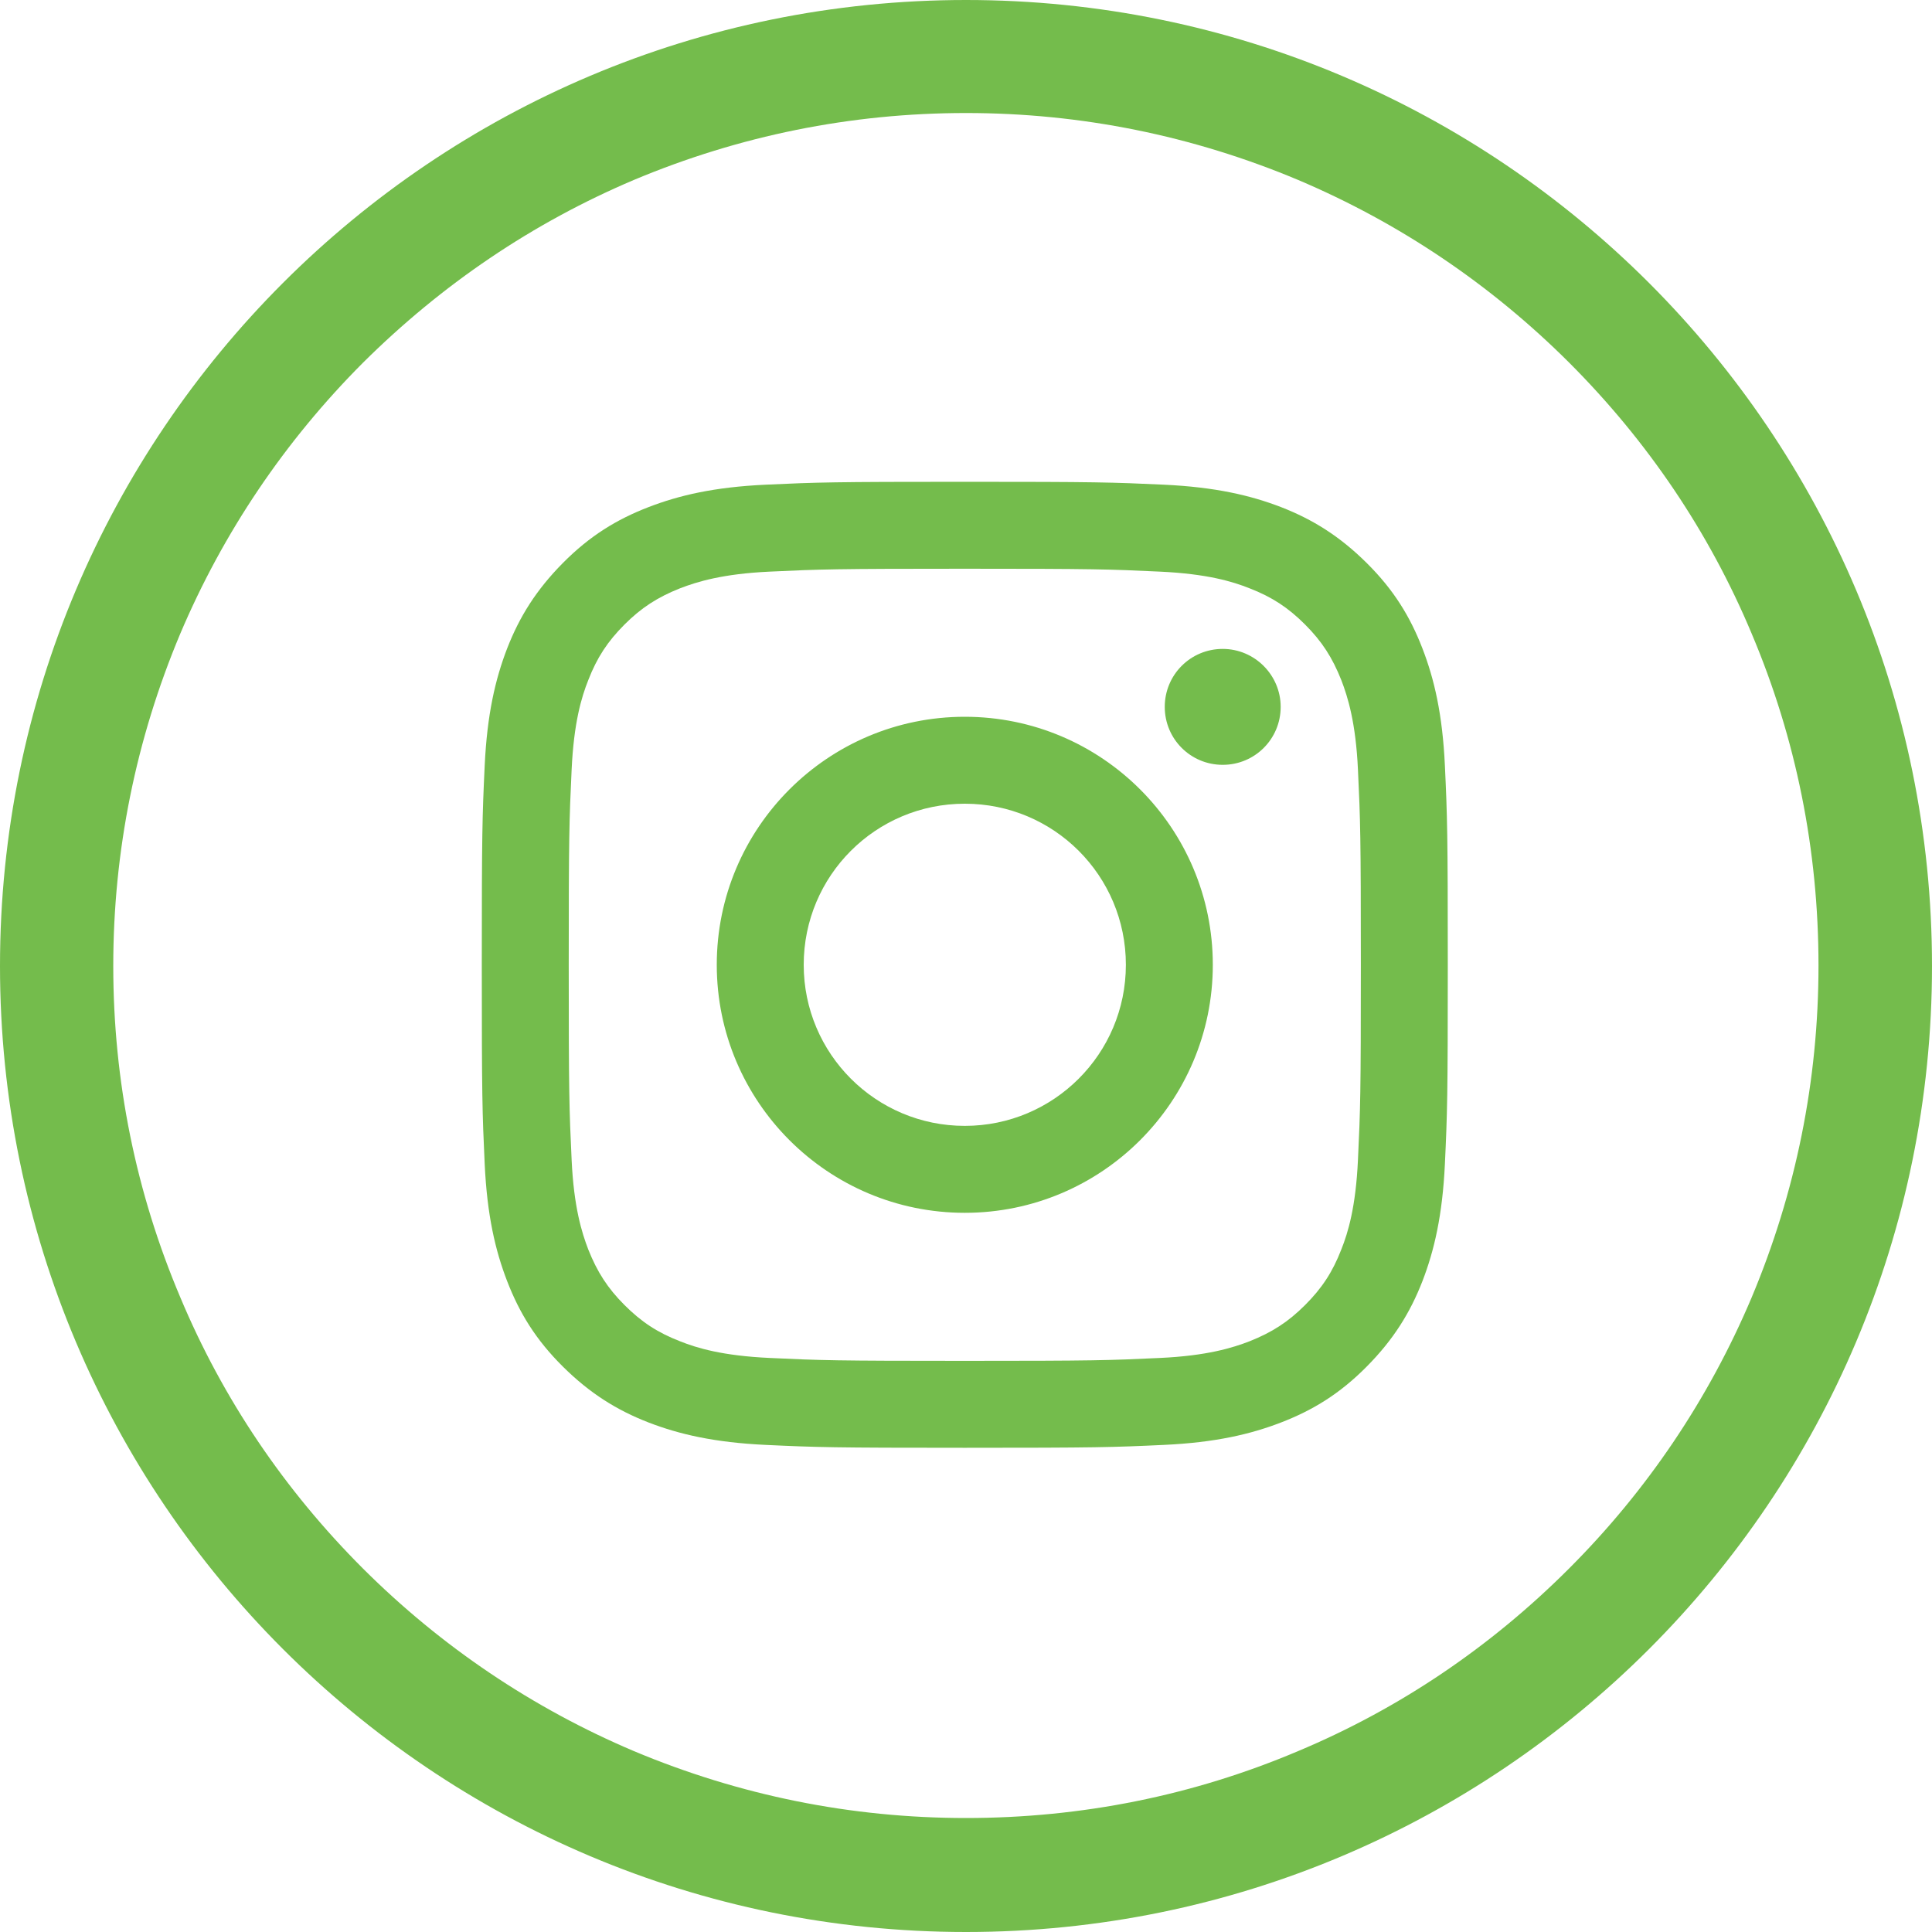
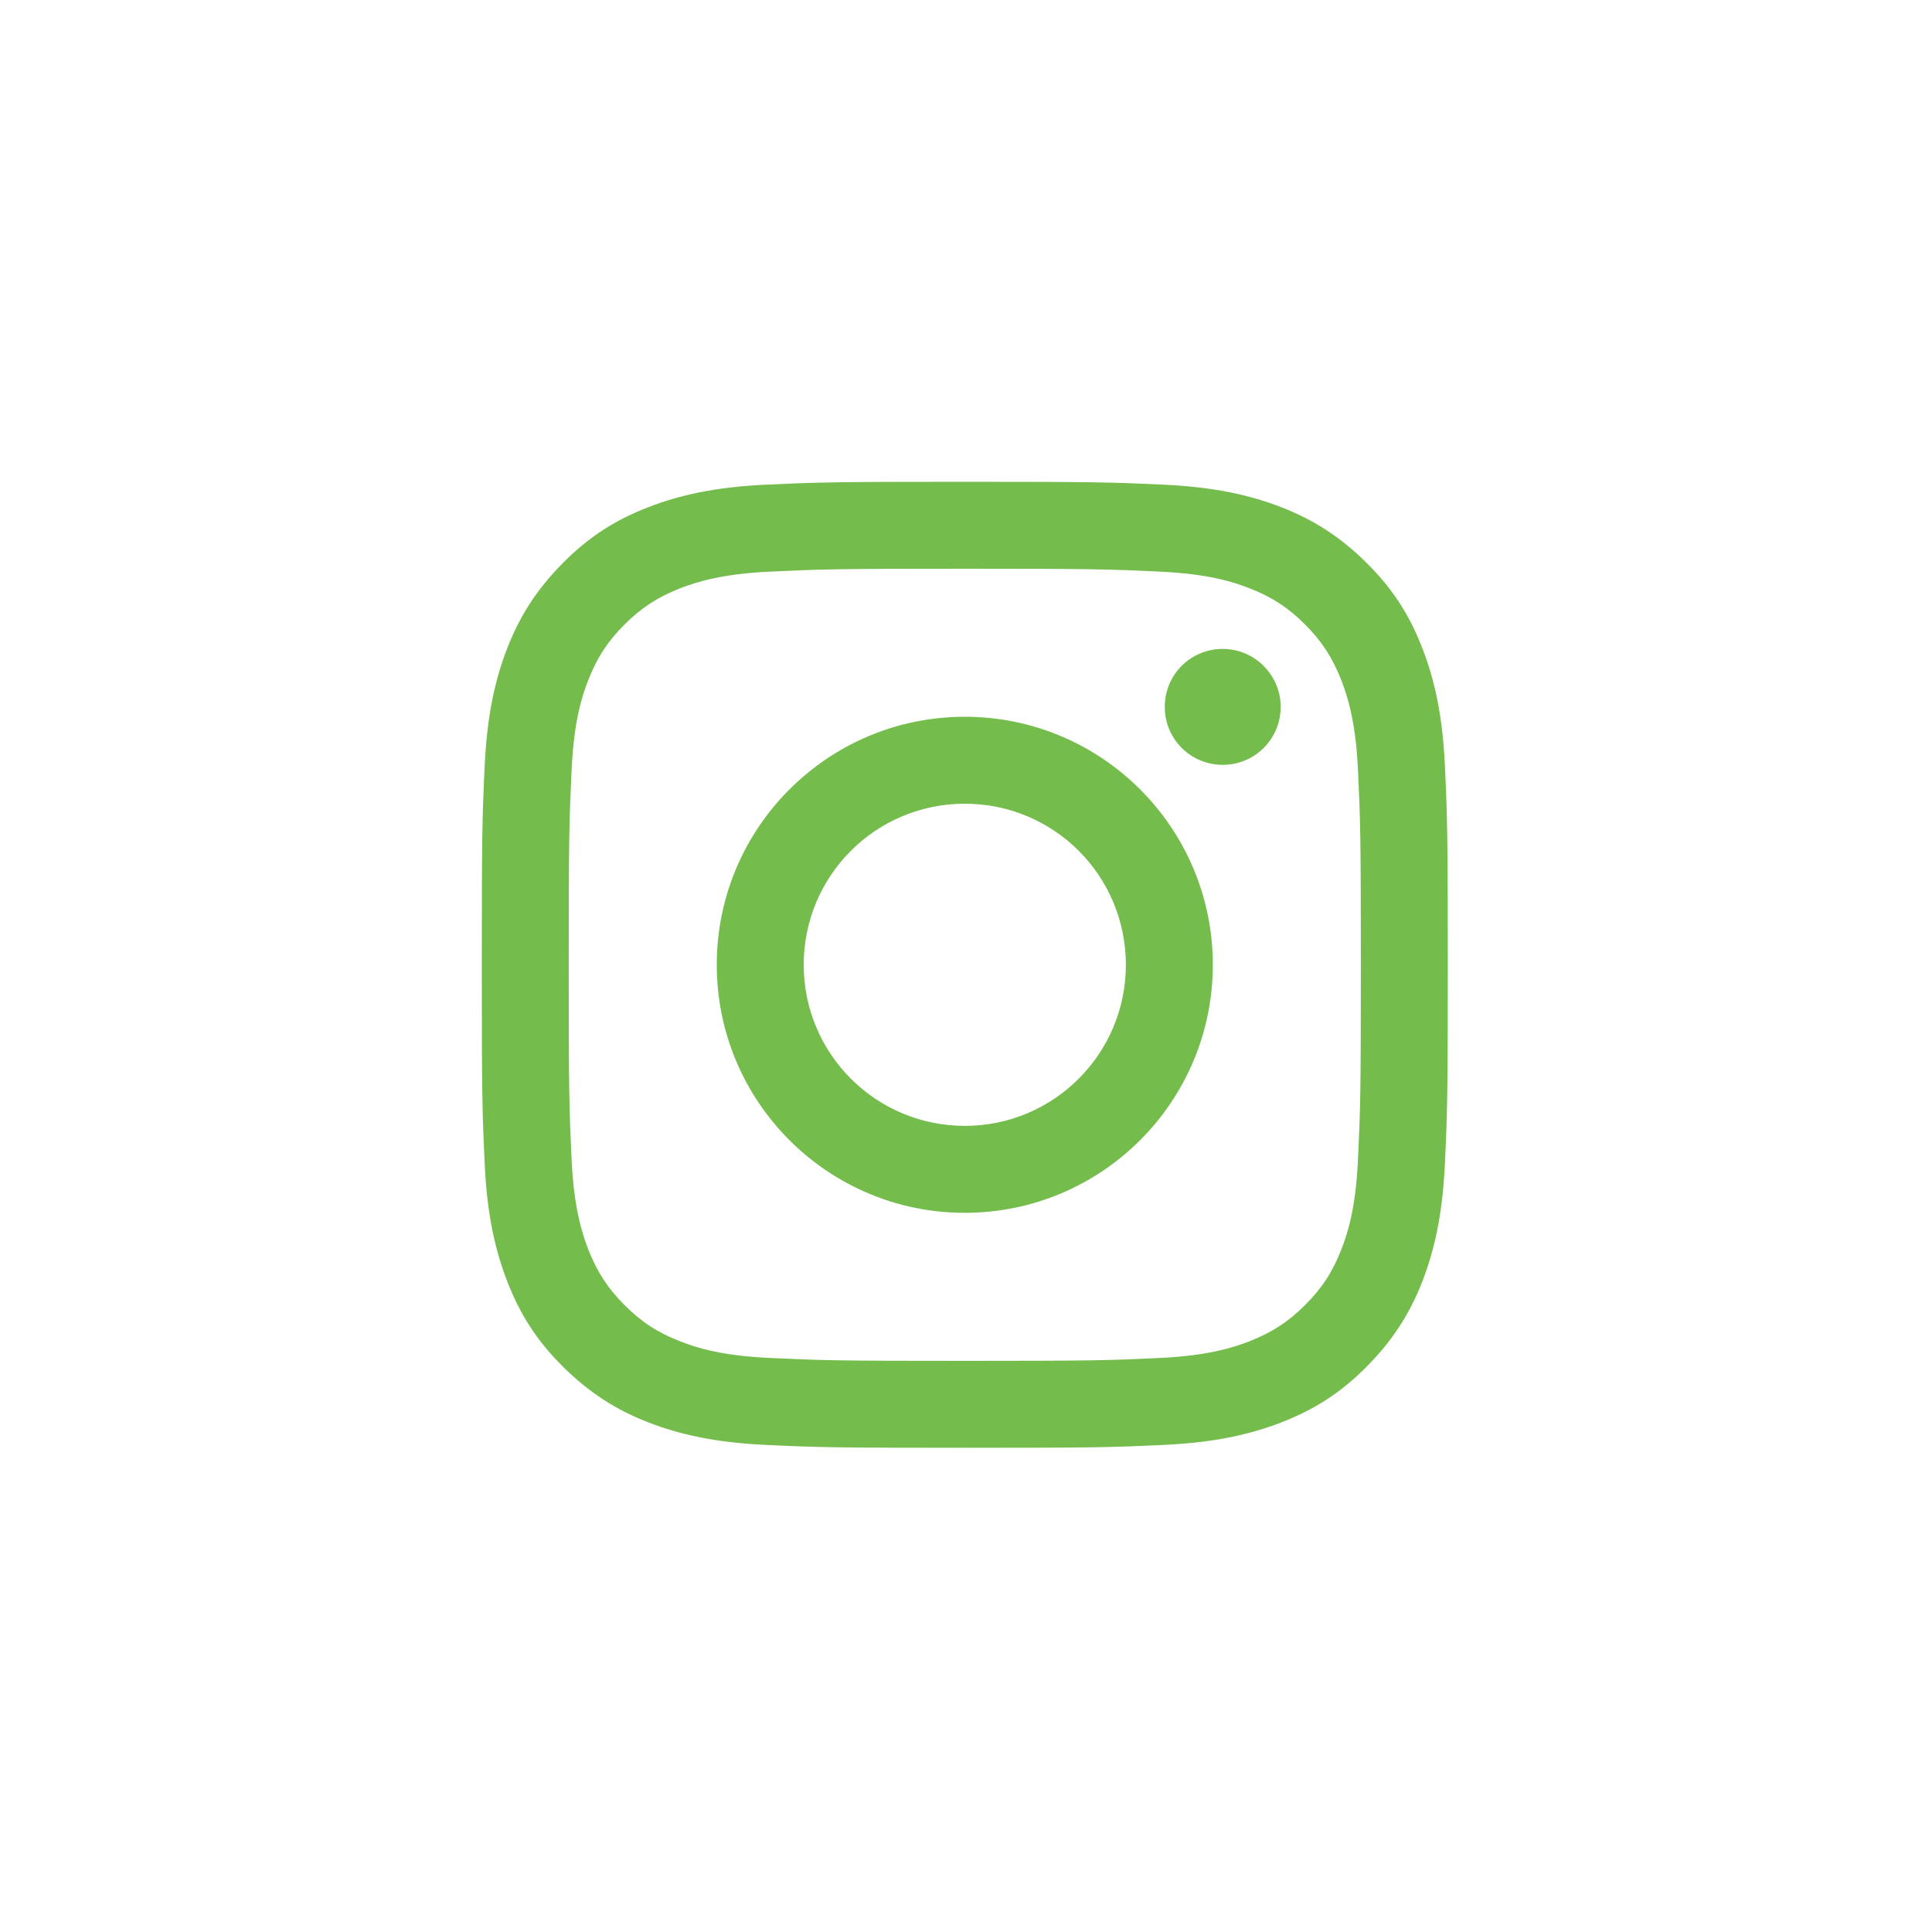
<svg xmlns="http://www.w3.org/2000/svg" version="1.1" id="Layer_1_copy" x="0px" y="0px" viewBox="0 0 800 800" style="enable-background:new 0 0 800 800;" xml:space="preserve">
  <style type="text/css">
	.st0{fill:#74BC4C;}
</style>
  <g id="SVGRepo_bgCarrier_2_">
</g>
  <g id="SVGRepo_tracerCarrier_2_">
</g>
  <g id="SVGRepo_bgCarrier_1_">
</g>
  <g id="SVGRepo_tracerCarrier_1_">
</g>
  <g>
-     <path class="st0" d="M400,0C179.1,0,0,179.1,0,400s179.1,400,400,400s400-179.1,400-400S620.9,0,400,0z M649.7,649.5   c-32.5,32.5-70.2,58-112.2,75.6c-43.4,18.4-89.7,27.7-137.5,27.7c-47.7,0-93.9-9.4-137.5-27.7c-42-17.8-79.8-43.3-112.2-75.6   c-32.5-32.5-58-70.2-75.6-112.2C56.3,493.9,46.9,447.7,46.9,400s9.4-93.9,27.7-137.5c17.8-42,43.3-79.8,75.6-112.2   c32.7-32.5,70.3-58,112.3-75.8c43.6-18.3,89.8-27.7,137.5-27.7s93.9,9.4,137.5,27.7c42,17.8,79.8,43.3,112.2,75.6   c32.5,32.5,58,70.2,75.6,112.2C743.7,305.8,753,352,753,399.8c0,47.7-9.4,93.9-27.7,137.5C707.5,579.4,682,617.2,649.7,649.5z" />
    <g id="SVGRepo_iconCarrier">
      <g>
        <path class="st0" d="M399.5,235.5c53.4,0,59.7,0.2,80.8,1.2c19.5,0.9,30.1,4.1,37.1,6.9c9.3,3.6,16,8,23,15c7,7,11.3,13.7,15,23     c2.7,7,6,17.6,6.9,37.1c1,21.1,1.2,27.4,1.2,80.8s-0.2,59.7-1.2,80.8c-0.9,19.5-4.1,30.1-6.9,37.1c-3.6,9.3-8,16-15,23     s-13.7,11.3-23,15c-7,2.7-17.6,6-37.1,6.9c-21.1,1-27.4,1.2-80.8,1.2s-59.7-0.2-80.8-1.2c-19.5-0.9-30.1-4.1-37.1-6.9     c-9.3-3.6-16-8-23-15c-7-7-11.3-13.7-15-23c-2.7-7-6-17.6-6.9-37.1c-1-21.1-1.2-27.4-1.2-80.8s0.2-59.7,1.2-80.8     c0.9-19.5,4.1-30.1,6.9-37.1c3.6-9.3,8-16,15-23c7-7,13.7-11.3,23-15c7-2.7,17.6-6,37.1-6.9C339.8,235.7,346.1,235.5,399.5,235.5      M399.5,199.5c-54.3,0-61.1,0.2-82.5,1.2c-21.3,1-35.8,4.4-48.5,9.3c-13.2,5.1-24.3,11.9-35.4,23.1s-18,22.3-23.1,35.4     c-4.9,12.7-8.3,27.3-9.3,48.5c-1,21.3-1.2,28.1-1.2,82.5s0.2,61.1,1.2,82.5c1,21.3,4.4,35.8,9.3,48.5     c5.1,13.2,11.9,24.3,23.1,35.4s22.3,18,35.4,23.1c12.7,4.9,27.3,8.3,48.5,9.3c21.3,1,28.1,1.2,82.5,1.2s61.1-0.2,82.5-1.2     c21.3-1,35.8-4.4,48.5-9.3c13.2-5.1,24.3-11.9,35.4-23.1s18-22.3,23.1-35.4c4.9-12.7,8.3-27.3,9.3-48.5c1-21.3,1.2-28.1,1.2-82.5     s-0.2-61.1-1.2-82.5c-1-21.3-4.4-35.8-9.3-48.5c-5.1-13.2-11.9-24.3-23.1-35.4s-22.3-18-35.4-23.1c-12.7-4.9-27.3-8.3-48.5-9.3     C460.6,199.7,453.8,199.5,399.5,199.5z M399.5,296.8c-56.7,0-102.7,46-102.7,102.7s46,102.7,102.7,102.7s102.7-46,102.7-102.7     S456.2,296.8,399.5,296.8z M399.5,466.2c-36.8,0-66.7-29.8-66.7-66.7s29.8-66.7,66.7-66.7s66.7,29.8,66.7,66.7     S436.3,466.2,399.5,466.2z M530.3,292.7c0,13.3-10.7,24-24,24c-13.3,0-24-10.7-24-24c0-13.3,10.7-24,24-24     C519.5,268.7,530.3,279.5,530.3,292.7z" />
      </g>
    </g>
  </g>
</svg>